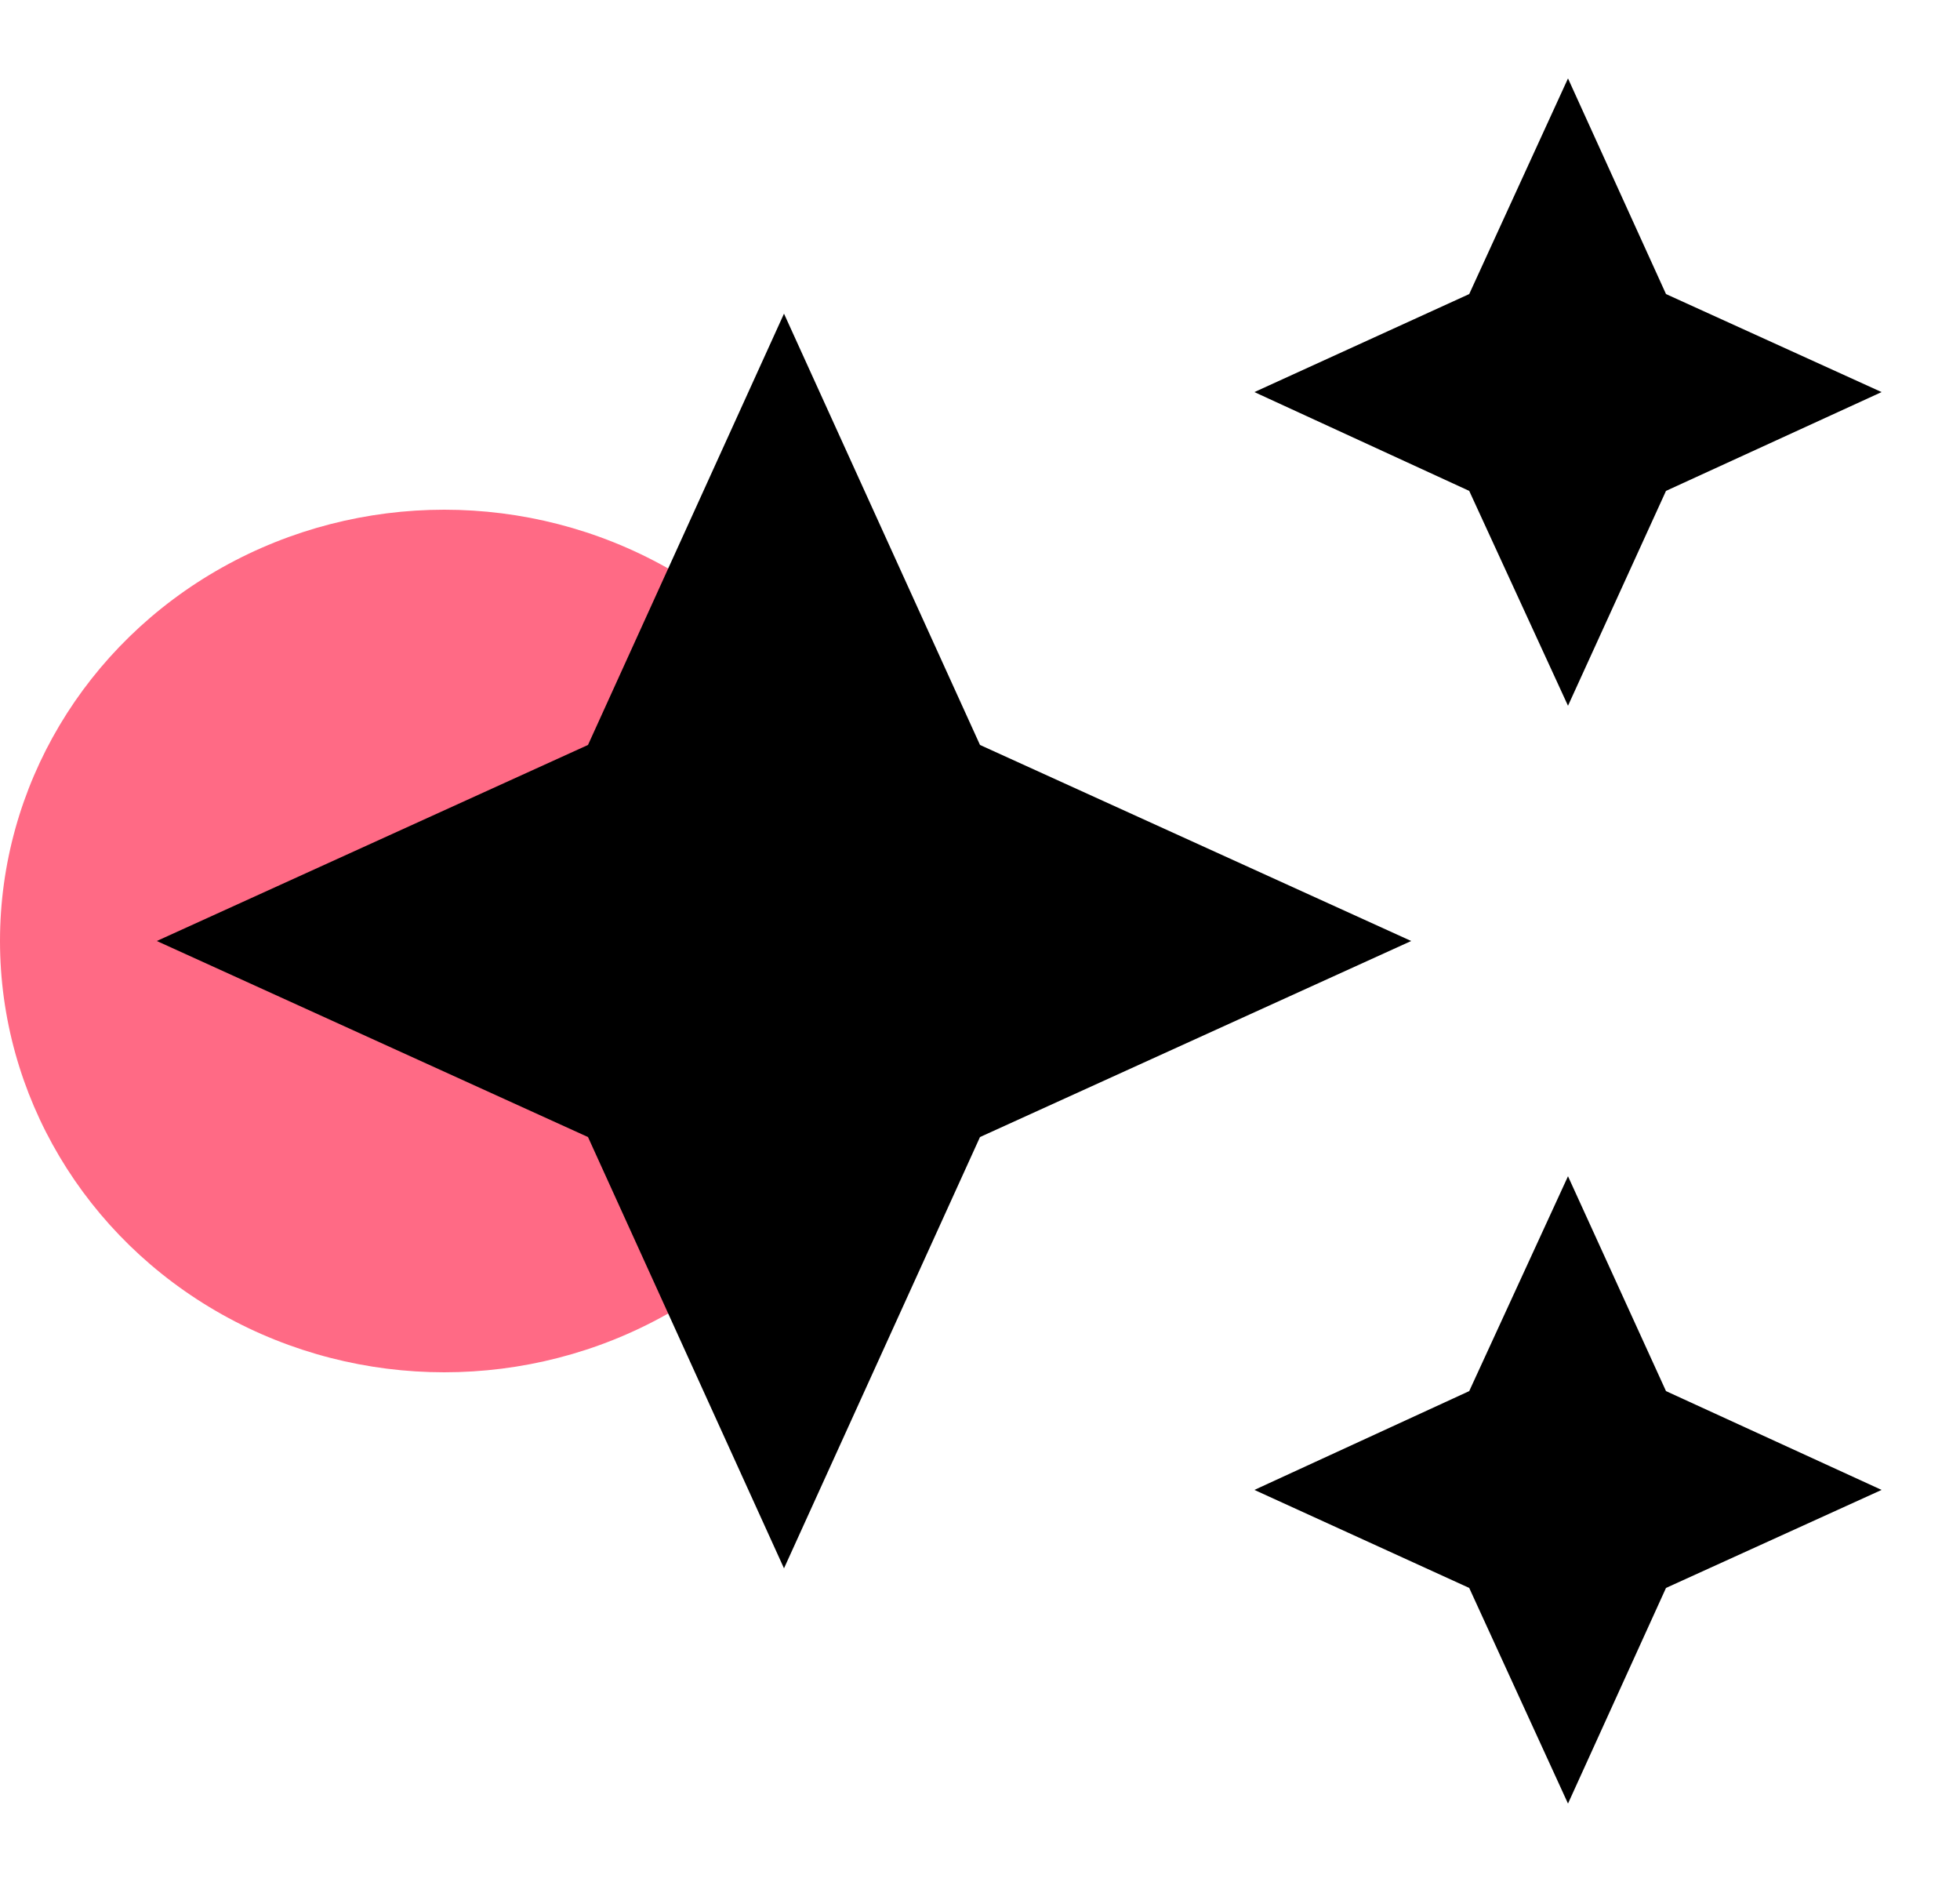
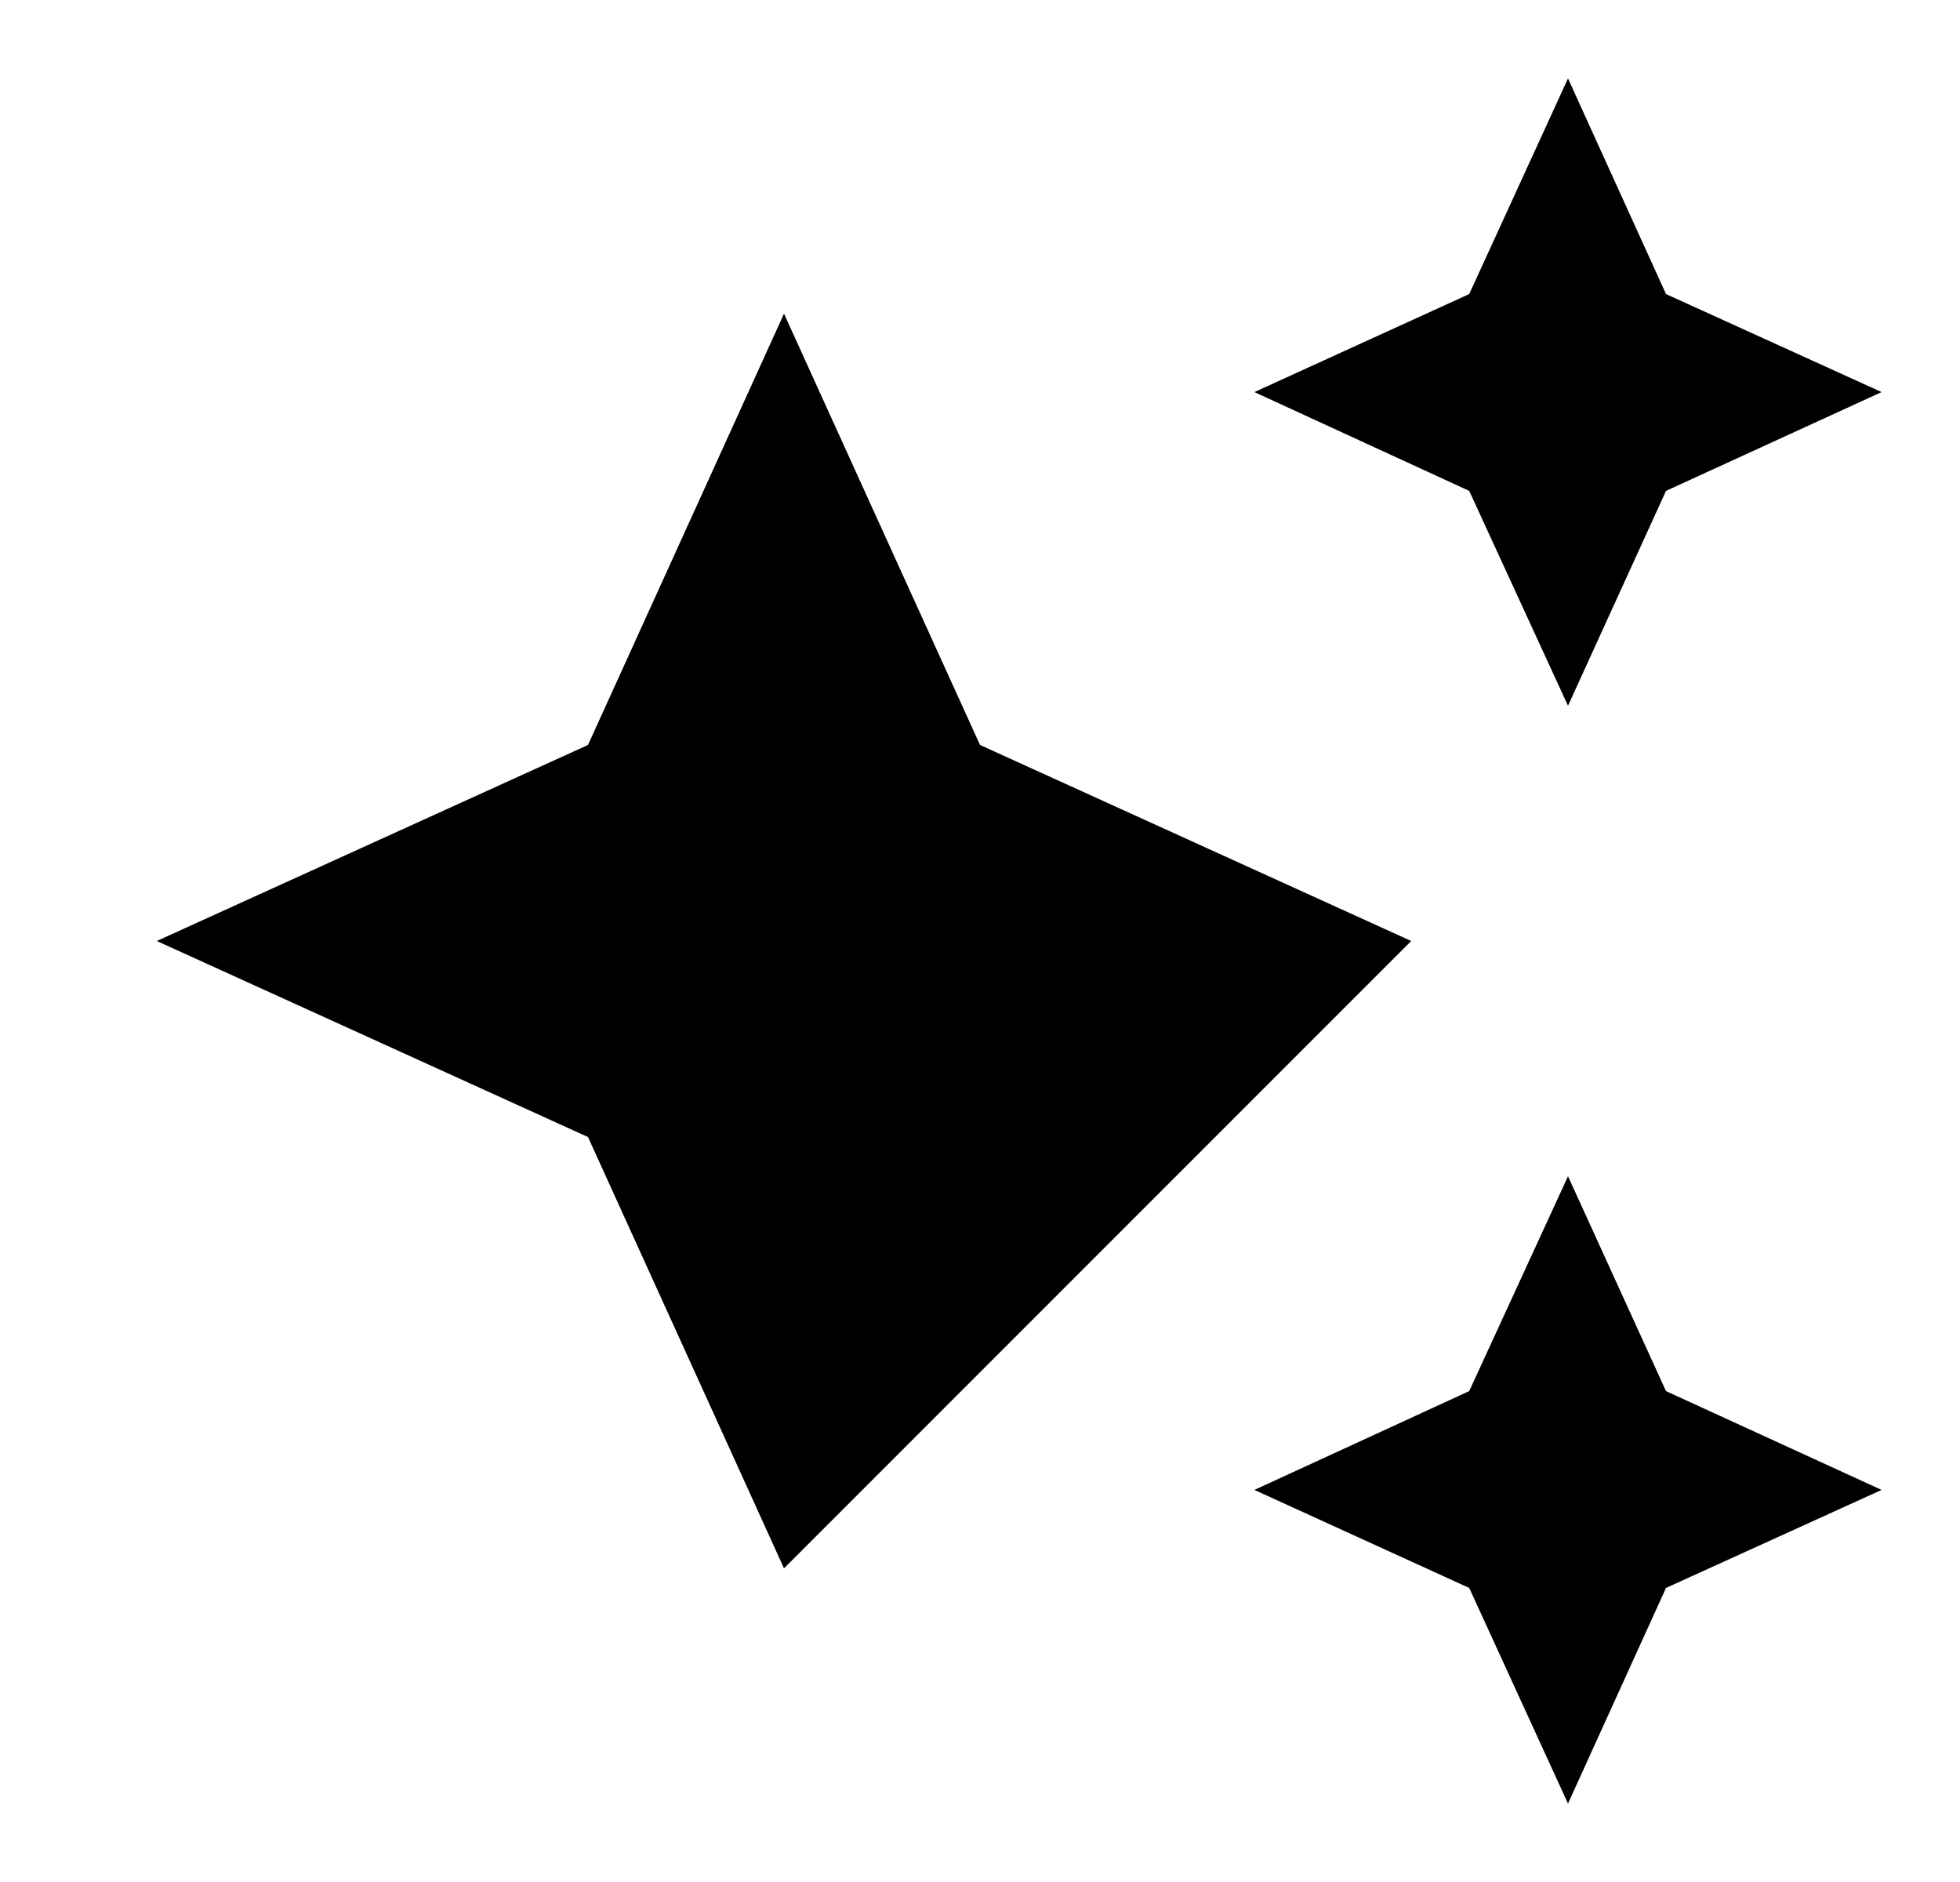
<svg xmlns="http://www.w3.org/2000/svg" width="75" height="72" viewBox="0 0 75 72" fill="none">
-   <ellipse cx="17" cy="36" rx="17" ry="16.5" fill="#FF6A85" />
-   <path d="M60 3L56.22 11.25L48 15L56.22 18.78L60 27L63.75 18.78L72 15L63.75 11.25M30 12L22.5 28.5L6 36L22.5 43.5L30 60L37.5 43.5L54 36L37.5 28.5M60 45L56.22 53.22L48 57L56.22 60.75L60 69L63.75 60.75L72 57L63.75 53.22" fill="black" />
+   <path d="M60 3L56.22 11.25L48 15L56.22 18.78L60 27L63.75 18.78L72 15L63.75 11.25M30 12L22.5 28.5L6 36L22.5 43.5L30 60L54 36L37.5 28.5M60 45L56.22 53.22L48 57L56.22 60.75L60 69L63.75 60.75L72 57L63.75 53.22" fill="black" />
</svg>